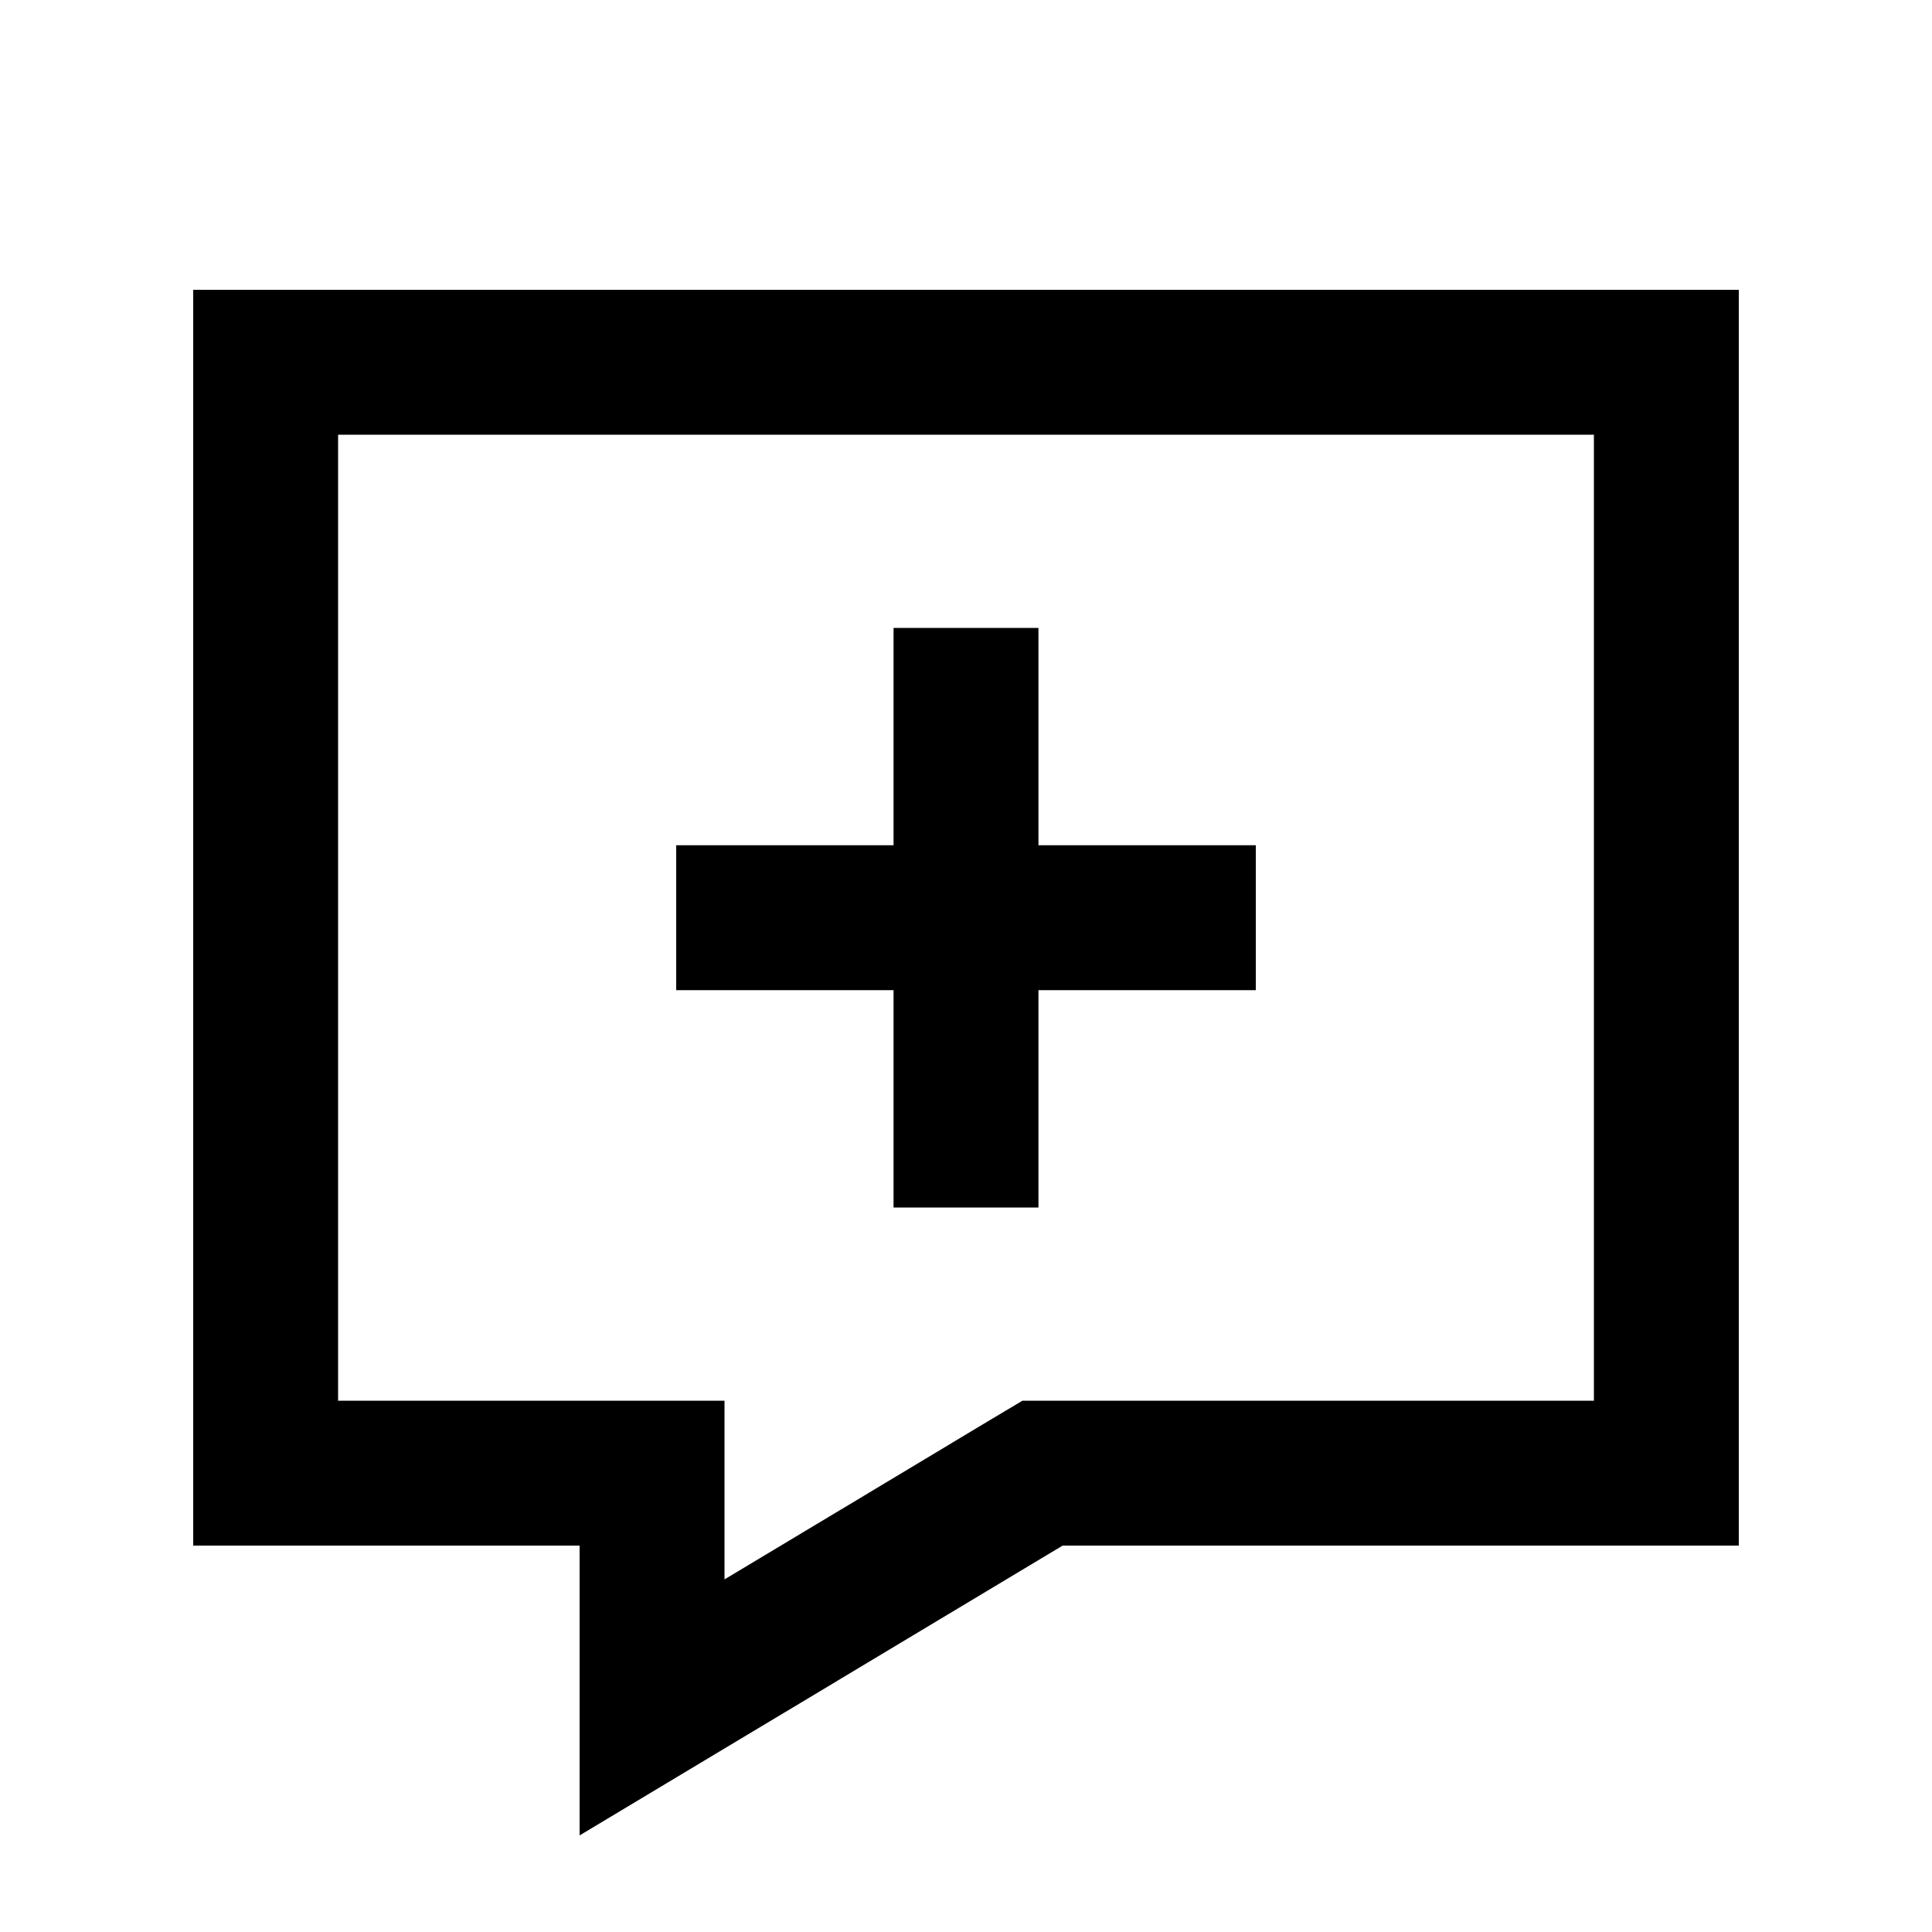
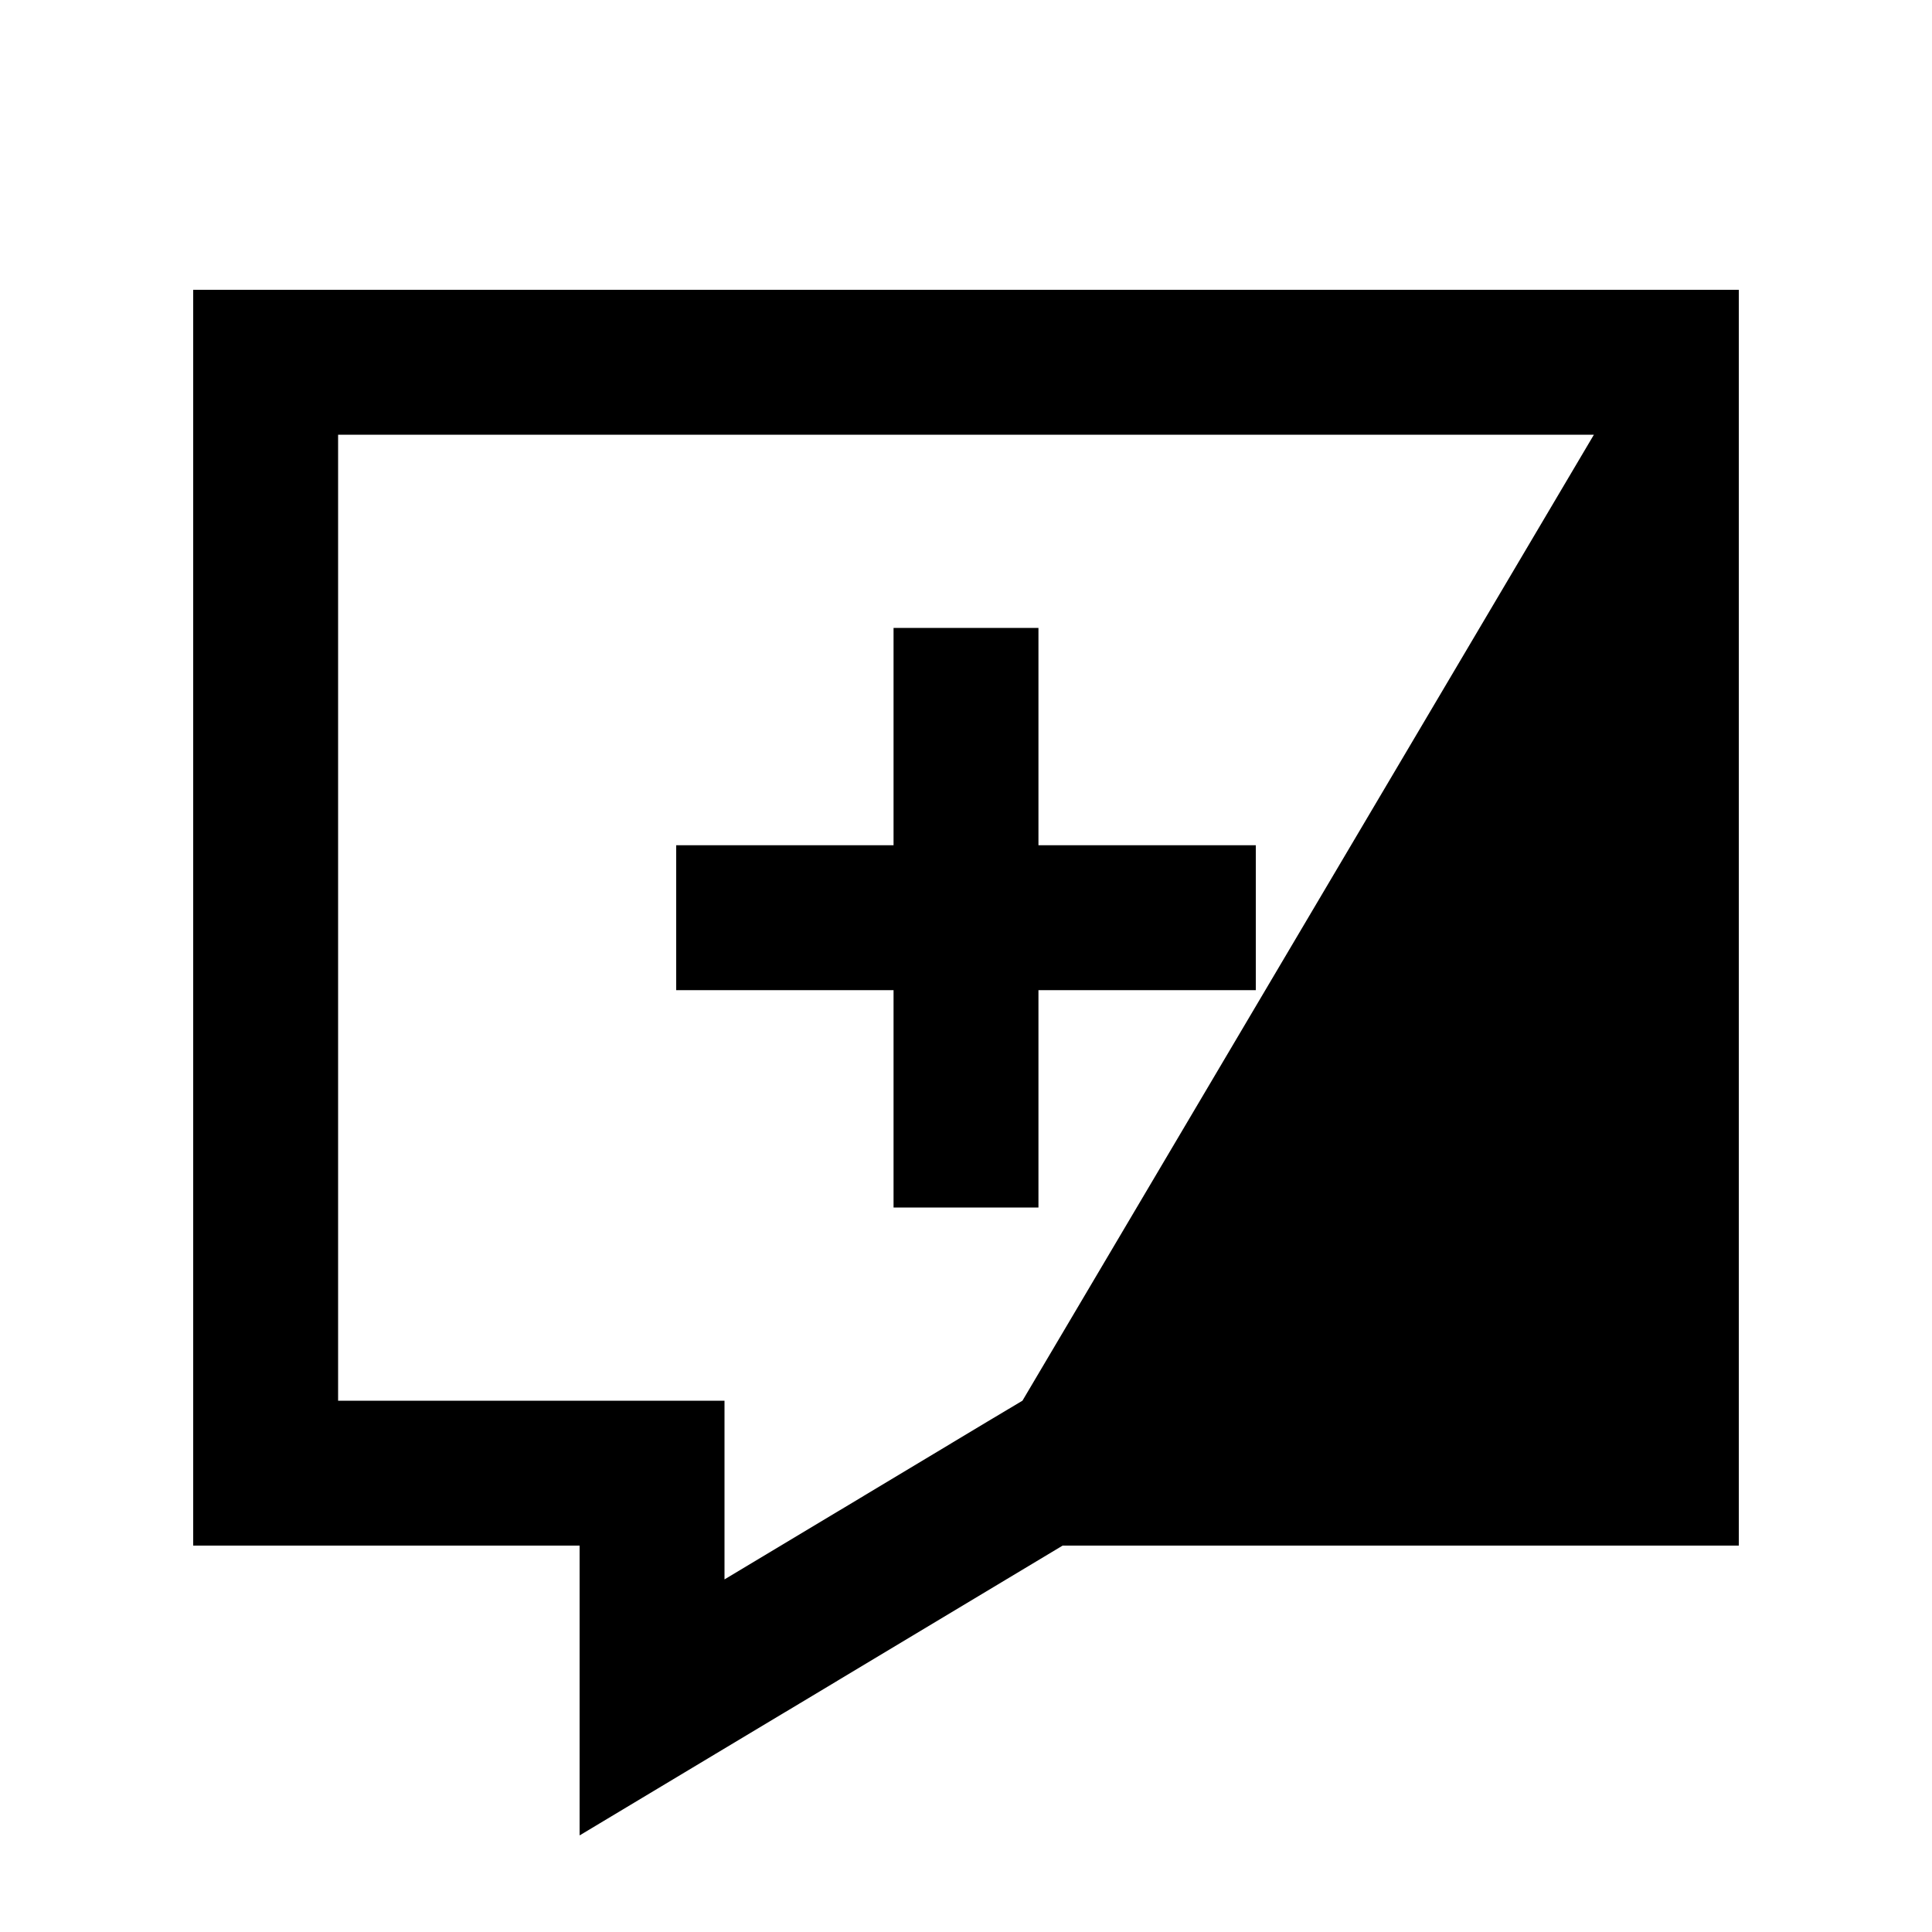
<svg xmlns="http://www.w3.org/2000/svg" viewBox="0 0 640 640">
-   <path fill="currentColor" d="M264.7 564.4C252.1 571.9 227.9 586.5 192 608L192 512L64 512L64 96L576 96L576 512L352 512L264.7 564.4zM240 523.2C262.9 509.5 307.8 482.5 327.3 470.8L338.7 464L528 464L528 144L112 144L112 464L240 464L240 523.2zM296 400L296 328L224 328L224 280L296 280L296 208L344 208L344 280L416 280L416 328L344 328L344 400L296 400z" />
+   <path fill="currentColor" d="M264.7 564.4C252.1 571.9 227.9 586.5 192 608L192 512L64 512L64 96L576 96L576 512L352 512L264.7 564.4zM240 523.2C262.9 509.5 307.8 482.5 327.3 470.8L338.7 464L528 144L112 144L112 464L240 464L240 523.2zM296 400L296 328L224 328L224 280L296 280L296 208L344 208L344 280L416 280L416 328L344 328L344 400L296 400z" />
</svg>